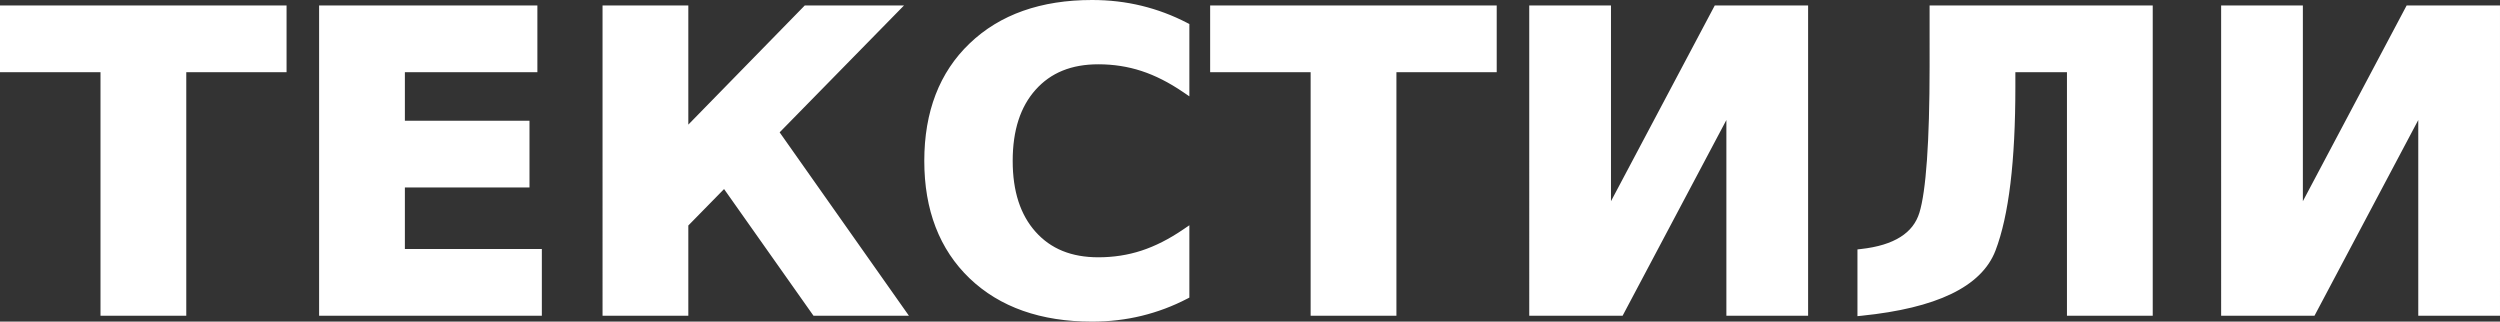
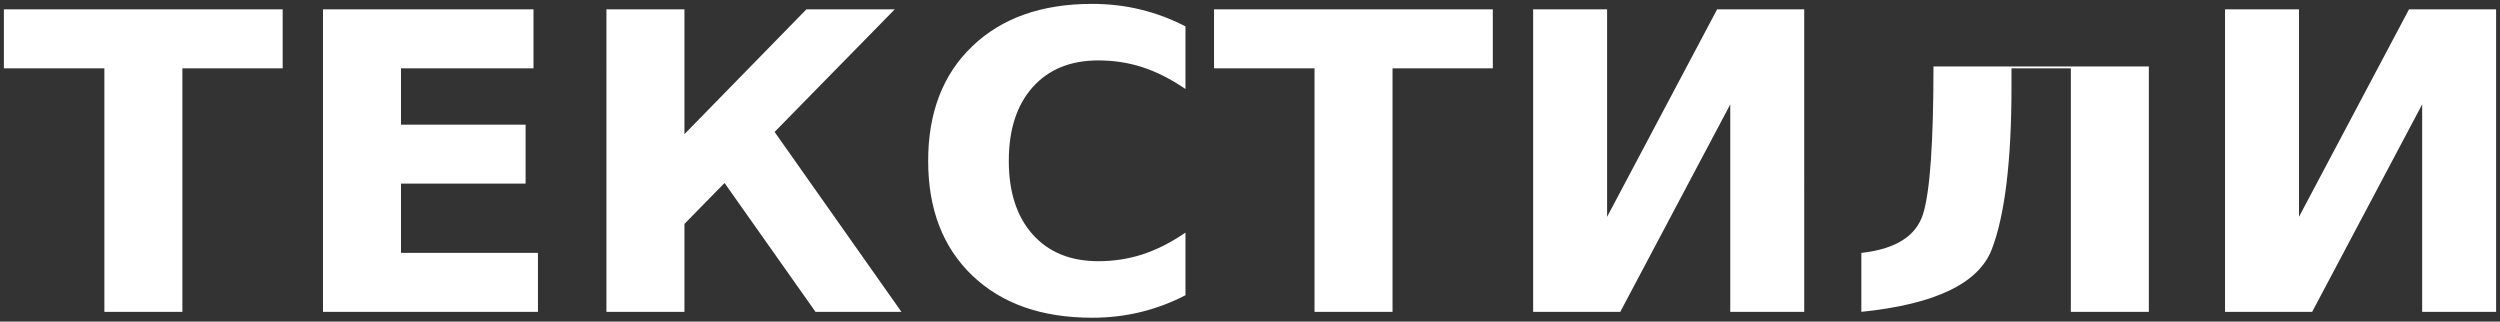
<svg xmlns="http://www.w3.org/2000/svg" xmlns:ns1="http://sodipodi.sourceforge.net/DTD/sodipodi-0.dtd" xmlns:ns2="http://www.inkscape.org/namespaces/inkscape" version="1.1" id="Layer_1" x="0px" y="0px" width="392.045" height="50.435" viewBox="0 0 392.045 50.435" xml:space="preserve" ns1:docname="axio-logo.svg" ns2:version="1.4.2 (2aeb623e1d, 2025-05-12)">
  <rect x="0" y="0" width="392.045" height="50.435" fill="#333333" stroke="none" />
  <defs id="defs1" />
  <ns1:namedview id="namedview1" pagecolor="#ffffff" bordercolor="#000000" borderopacity="0.25" ns2:showpageshadow="2" ns2:pageopacity="0.0" ns2:pagecheckerboard="0" ns2:deskcolor="#d1d1d1" ns2:zoom="1.485" ns2:cx="204.3771" ns2:cy="-93.939394" ns2:window-width="1920" ns2:window-height="1011" ns2:window-x="0" ns2:window-y="0" ns2:window-maximized="1" ns2:current-layer="Layer_1" />
  <style type="text/css" id="style1">
	.st0{fill:#FFFFFF;}
</style>
  <g id="text1" style="opacity:1">
-     <path style="font-weight:bold;font-size:65.069px;line-height:0.1;font-family:'Linux Biolinum Keyboard O';-inkscape-font-specification:'Linux Biolinum Keyboard O Bold';baseline-shift:baseline;display:inline;overflow:visible;vector-effect:none;fill:#ffffff;enable-background:accumulate;stop-color:#000000;stop-opacity:1" d="M 0.61,1.468 H 44.328 V 10.713 H 28.601 V 48.903 H 16.369 V 10.713 H 0.61 Z m 50.041,0 H 83.662 V 10.713 H 62.883 v 8.833 h 19.54 v 9.246 H 62.883 v 10.866 h 21.478 v 9.246 H 50.651 Z m 44.449,0 H 107.332 V 21.039 L 126.458,1.468 h 13.853 l -18.841,19.222 19.889,28.213 h -13.471 l -14.266,-20.207 -6.291,6.418 V 48.903 H 95.099 Z M 185.903,46.298 q -3.368,1.747 -7.022,2.637 -3.654,0.89 -7.625,0.89 -11.851,0 -18.777,-6.609 -6.926,-6.64 -6.926,-17.983 0,-11.374 6.926,-17.983 6.926,-6.64 18.777,-6.64 3.971,0 7.625,0.89 3.654,0.89 7.022,2.637 v 9.817 q -3.4,-2.319 -6.704,-3.4 -3.304,-1.08 -6.958,-1.08 -6.545,0 -10.294,4.194 -3.749,4.194 -3.749,11.565 0,7.339 3.749,11.533 3.749,4.194 10.294,4.194 3.654,0 6.958,-1.08 3.304,-1.08 6.704,-3.4 z m 4.48,-44.83 h 43.718 V 10.713 H 218.374 V 48.903 H 206.142 V 10.713 h -15.759 z m 92.551,0 V 48.903 H 271.338 V 16.369 l -17.252,32.534 H 240.424 V 1.468 h 11.597 V 34.002 L 269.273,1.468 Z m 8.96,47.435 v -9.246 q 8.07,-0.89 9.69,-6.132 1.62,-5.274 1.62,-23.098 V 1.468 h 33.773 V 48.903 H 324.746 V 10.713 h -9.309 v 2.891 q 0,17.411 -3.082,25.481 -3.082,8.038 -20.461,9.817 z M 391.435,1.468 V 48.903 H 379.839 V 16.369 l -17.252,32.534 H 348.925 V 1.468 h 11.597 V 34.002 l 17.252,-32.534 z" id="path1" />
-     <path style="font-weight:bold;font-size:65.069px;line-height:0.1;font-family:'Linux Biolinum Keyboard O';-inkscape-font-specification:'Linux Biolinum Keyboard O Bold';baseline-shift:baseline;display:inline;overflow:visible;vector-effect:none;fill:#ffffff;enable-background:accumulate;stop-color:#000000;stop-opacity:1" d="m 171.256,0 c -8.013,0 -14.454,2.263 -19.197,6.809 -4.744,4.526 -7.115,10.717 -7.115,18.424 0,7.686 2.371,13.877 7.113,18.424 h 0.002 v 0.002 c 4.743,4.526 11.183,6.777 19.197,6.777 2.693,0 5.284,-0.303 7.77,-0.908 2.483,-0.605 4.871,-1.5 7.158,-2.688 l 0.33,-0.172 V 35.326 l -0.955,0.65 c -2.227,1.519 -4.41,2.625 -6.549,3.324 -2.14,0.7 -4.392,1.049 -6.768,1.049 -4.233,0 -7.458,-1.326 -9.84,-3.99 -2.382,-2.664 -3.594,-6.338 -3.594,-11.127 0,-4.811 1.213,-8.495 3.594,-11.158 2.382,-2.664 5.607,-3.99 9.84,-3.99 2.376,0 4.628,0.351 6.768,1.051 2.139,0.699 4.322,1.805 6.549,3.324 l 0.955,0.65 V 3.766 L 186.184,3.596 C 183.896,2.409 181.509,1.511 179.025,0.906 176.54,0.301 173.949,0 171.256,0 Z M 0,0.857 V 11.324 H 15.76 V 49.514 H 29.211 V 11.324 H 44.938 V 0.857 Z m 50.041,0 V 49.514 H 84.971 V 39.047 H 63.492 V 29.402 H 83.033 V 18.936 H 63.492 V 11.324 H 84.271 V 0.857 Z m 44.449,0 V 49.514 H 107.941 V 35.363 l 5.605,-5.717 14.025,19.867 h 14.963 L 122.262,20.754 141.764,0.857 h -15.562 L 107.941,19.543 V 0.857 Z m 95.283,0 V 11.324 h 15.758 v 38.189 h 13.453 V 11.324 h 15.727 V 0.857 Z m 50.041,0 V 49.514 h 14.639 l 16.275,-30.693 v 30.693 h 12.816 V 0.857 H 268.906 L 252.631,31.551 V 0.857 Z m 62.781,0 V 10.428 c 0,11.864 -0.57,19.586 -1.594,22.918 -0.499,1.616 -1.468,2.864 -2.977,3.818 -1.508,0.954 -3.57,1.597 -6.197,1.887 l -0.545,0.061 v 10.467 l 0.674,-0.068 c 5.838,-0.598 10.5,-1.718 14.006,-3.4 3.506,-1.682 5.868,-3.953 6.961,-6.805 l 0.002,-0.002 c 2.107,-5.517 3.121,-14.054 3.121,-25.697 v -2.281 h 8.09 v 38.189 h 13.451 V 0.857 Z m 45.719,0 V 49.514 h 14.639 l 16.275,-30.693 v 30.693 h 12.816 V 0.857 H 377.406 L 361.131,31.551 V 0.857 Z M 171.256,1.221 c 2.602,0 5.096,0.29 7.482,0.871 2.274,0.554 4.449,1.4 6.555,2.463 v 8.328 c -1.982,-1.257 -3.952,-2.27 -5.904,-2.908 -2.266,-0.741 -4.651,-1.109 -7.146,-1.109 -4.494,0 -8.133,1.469 -10.75,4.396 -2.618,2.928 -3.904,6.953 -3.904,11.971 0,4.997 1.287,9.014 3.904,11.941 2.617,2.927 6.256,4.396 10.75,4.396 2.496,0 4.881,-0.371 7.146,-1.111 1.952,-0.638 3.923,-1.65 5.904,-2.906 v 8.326 c -2.106,1.063 -4.281,1.909 -6.555,2.463 -2.386,0.581 -4.88,0.873 -7.482,0.873 -7.787,0 -13.862,-2.154 -18.354,-6.439 -4.492,-4.307 -6.738,-10.105 -6.738,-17.543 0,-7.459 2.245,-13.256 6.736,-17.541 h 0.002 C 157.394,3.385 163.469,1.221 171.256,1.221 Z M 1.221,2.078 H 43.719 v 8.025 H 27.99 V 48.293 H 16.979 V 10.104 H 1.221 Z m 50.039,0 h 31.791 v 8.025 H 62.273 V 20.156 H 81.812 v 8.025 H 62.273 V 40.268 H 83.75 v 8.025 H 51.26 Z m 44.449,0 H 106.721 V 22.537 L 126.715,2.078 h 12.143 L 120.678,20.625 140.184,48.293 h -11.98 l -14.504,-20.547 -6.979,7.119 V 48.293 H 95.709 Z m 95.285,0 h 42.496 v 8.025 H 217.764 V 48.293 H 206.752 V 10.104 h -15.758 z m 50.039,0 h 10.377 v 31.924 l 1.148,0.285 17.08,-32.209 h 12.686 V 48.293 H 271.947 V 16.369 l -1.148,-0.285 -17.08,32.209 H 241.033 Z m 62.781,0 h 32.555 V 48.293 H 325.355 V 10.104 h -10.529 v 3.502 c 0,11.571 -1.039,20.018 -3.041,25.262 -0.961,2.508 -3.035,4.552 -6.35,6.143 -3.17,1.521 -7.534,2.57 -12.932,3.176 V 40.156 c 2.484,-0.332 4.577,-0.95 6.174,-1.961 1.722,-1.09 2.909,-2.611 3.49,-4.49 1.137,-3.7 1.646,-11.376 1.646,-23.277 z m 45.721,0 h 10.377 v 31.924 l 1.148,0.285 17.08,-32.209 h 12.686 V 48.293 H 380.449 V 16.369 l -1.15,-0.285 -17.08,32.209 h -12.684 z" id="path2" />
+     <path style="font-weight:bold;font-size:65.069px;line-height:0.1;font-family:'Linux Biolinum Keyboard O';-inkscape-font-specification:'Linux Biolinum Keyboard O Bold';baseline-shift:baseline;display:inline;overflow:visible;vector-effect:none;fill:#ffffff;enable-background:accumulate;stop-color:#000000;stop-opacity:1" d="M 0.61,1.468 H 44.328 V 10.713 H 28.601 V 48.903 H 16.369 V 10.713 H 0.61 Z m 50.041,0 H 83.662 V 10.713 H 62.883 v 8.833 h 19.54 v 9.246 H 62.883 v 10.866 h 21.478 v 9.246 H 50.651 Z m 44.449,0 H 107.332 V 21.039 L 126.458,1.468 h 13.853 l -18.841,19.222 19.889,28.213 h -13.471 l -14.266,-20.207 -6.291,6.418 V 48.903 H 95.099 Z M 185.903,46.298 q -3.368,1.747 -7.022,2.637 -3.654,0.89 -7.625,0.89 -11.851,0 -18.777,-6.609 -6.926,-6.64 -6.926,-17.983 0,-11.374 6.926,-17.983 6.926,-6.64 18.777,-6.64 3.971,0 7.625,0.89 3.654,0.89 7.022,2.637 v 9.817 q -3.4,-2.319 -6.704,-3.4 -3.304,-1.08 -6.958,-1.08 -6.545,0 -10.294,4.194 -3.749,4.194 -3.749,11.565 0,7.339 3.749,11.533 3.749,4.194 10.294,4.194 3.654,0 6.958,-1.08 3.304,-1.08 6.704,-3.4 z m 4.48,-44.83 h 43.718 V 10.713 H 218.374 V 48.903 H 206.142 V 10.713 h -15.759 z m 92.551,0 V 48.903 H 271.338 V 16.369 l -17.252,32.534 H 240.424 V 1.468 h 11.597 V 34.002 L 269.273,1.468 Z m 8.96,47.435 v -9.246 q 8.07,-0.89 9.69,-6.132 1.62,-5.274 1.62,-23.098 h 33.773 V 48.903 H 324.746 V 10.713 h -9.309 v 2.891 q 0,17.411 -3.082,25.481 -3.082,8.038 -20.461,9.817 z M 391.435,1.468 V 48.903 H 379.839 V 16.369 l -17.252,32.534 H 348.925 V 1.468 h 11.597 V 34.002 l 17.252,-32.534 z" id="path1" />
  </g>
</svg>